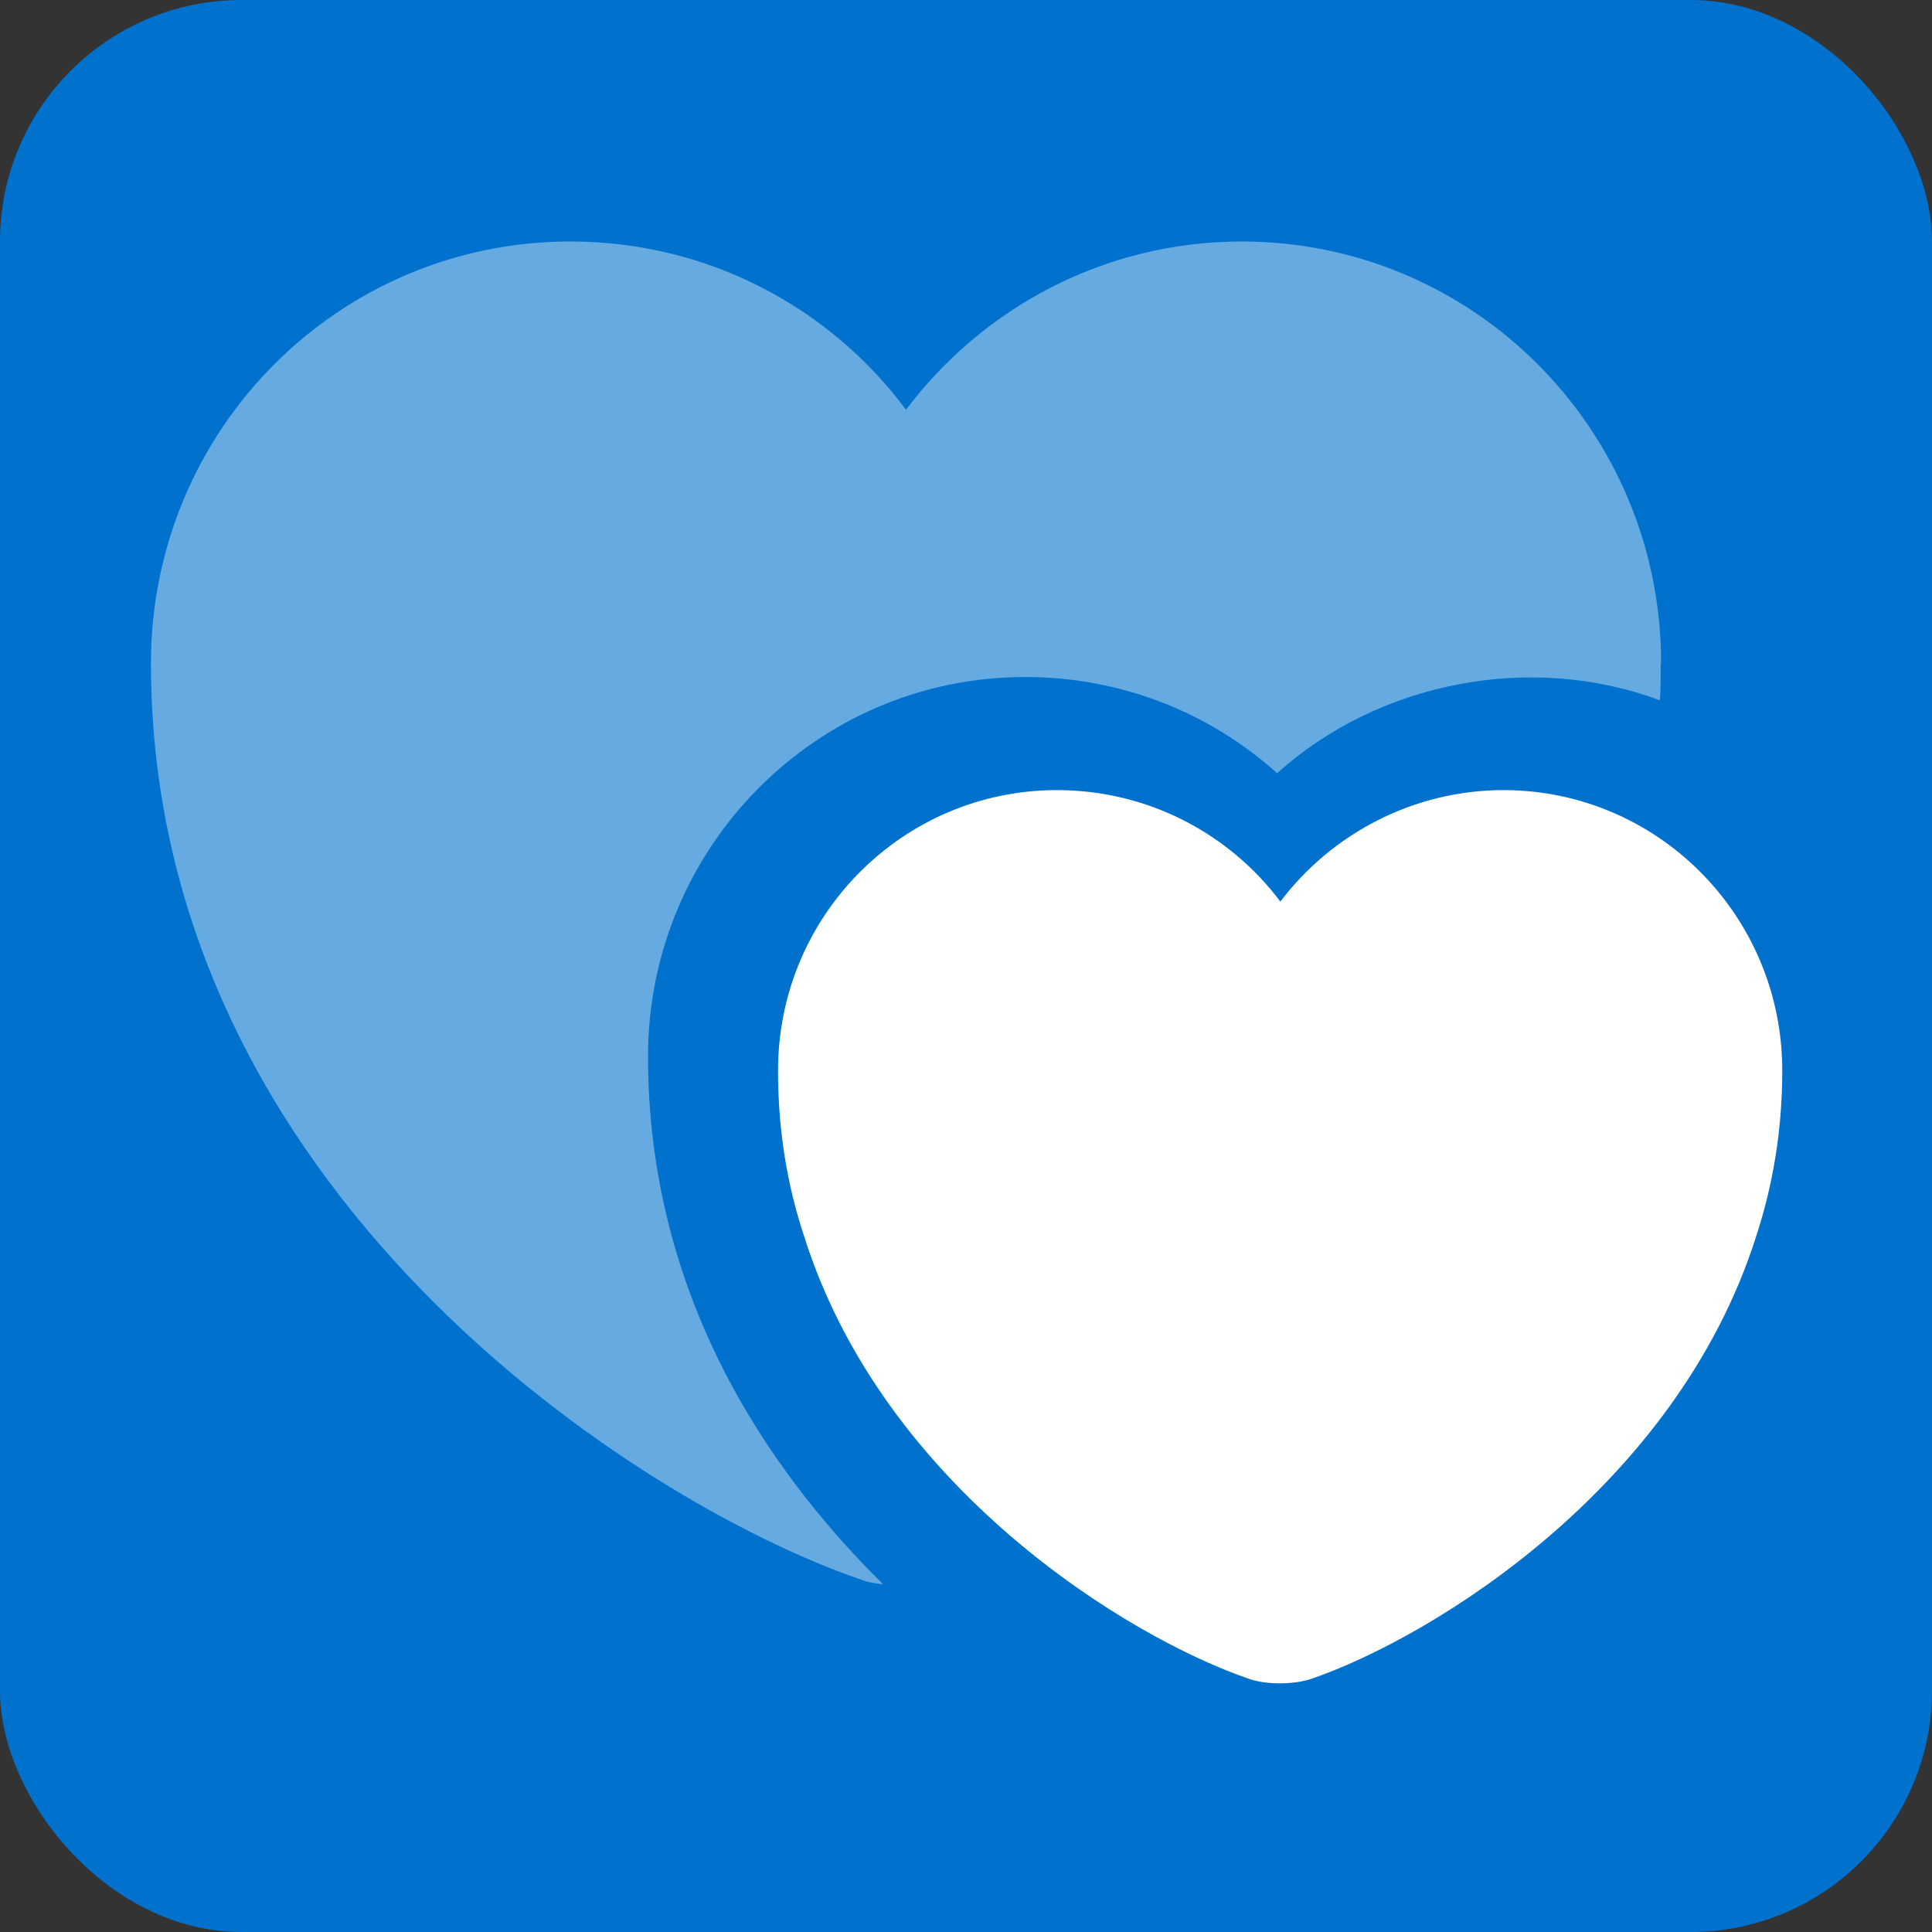
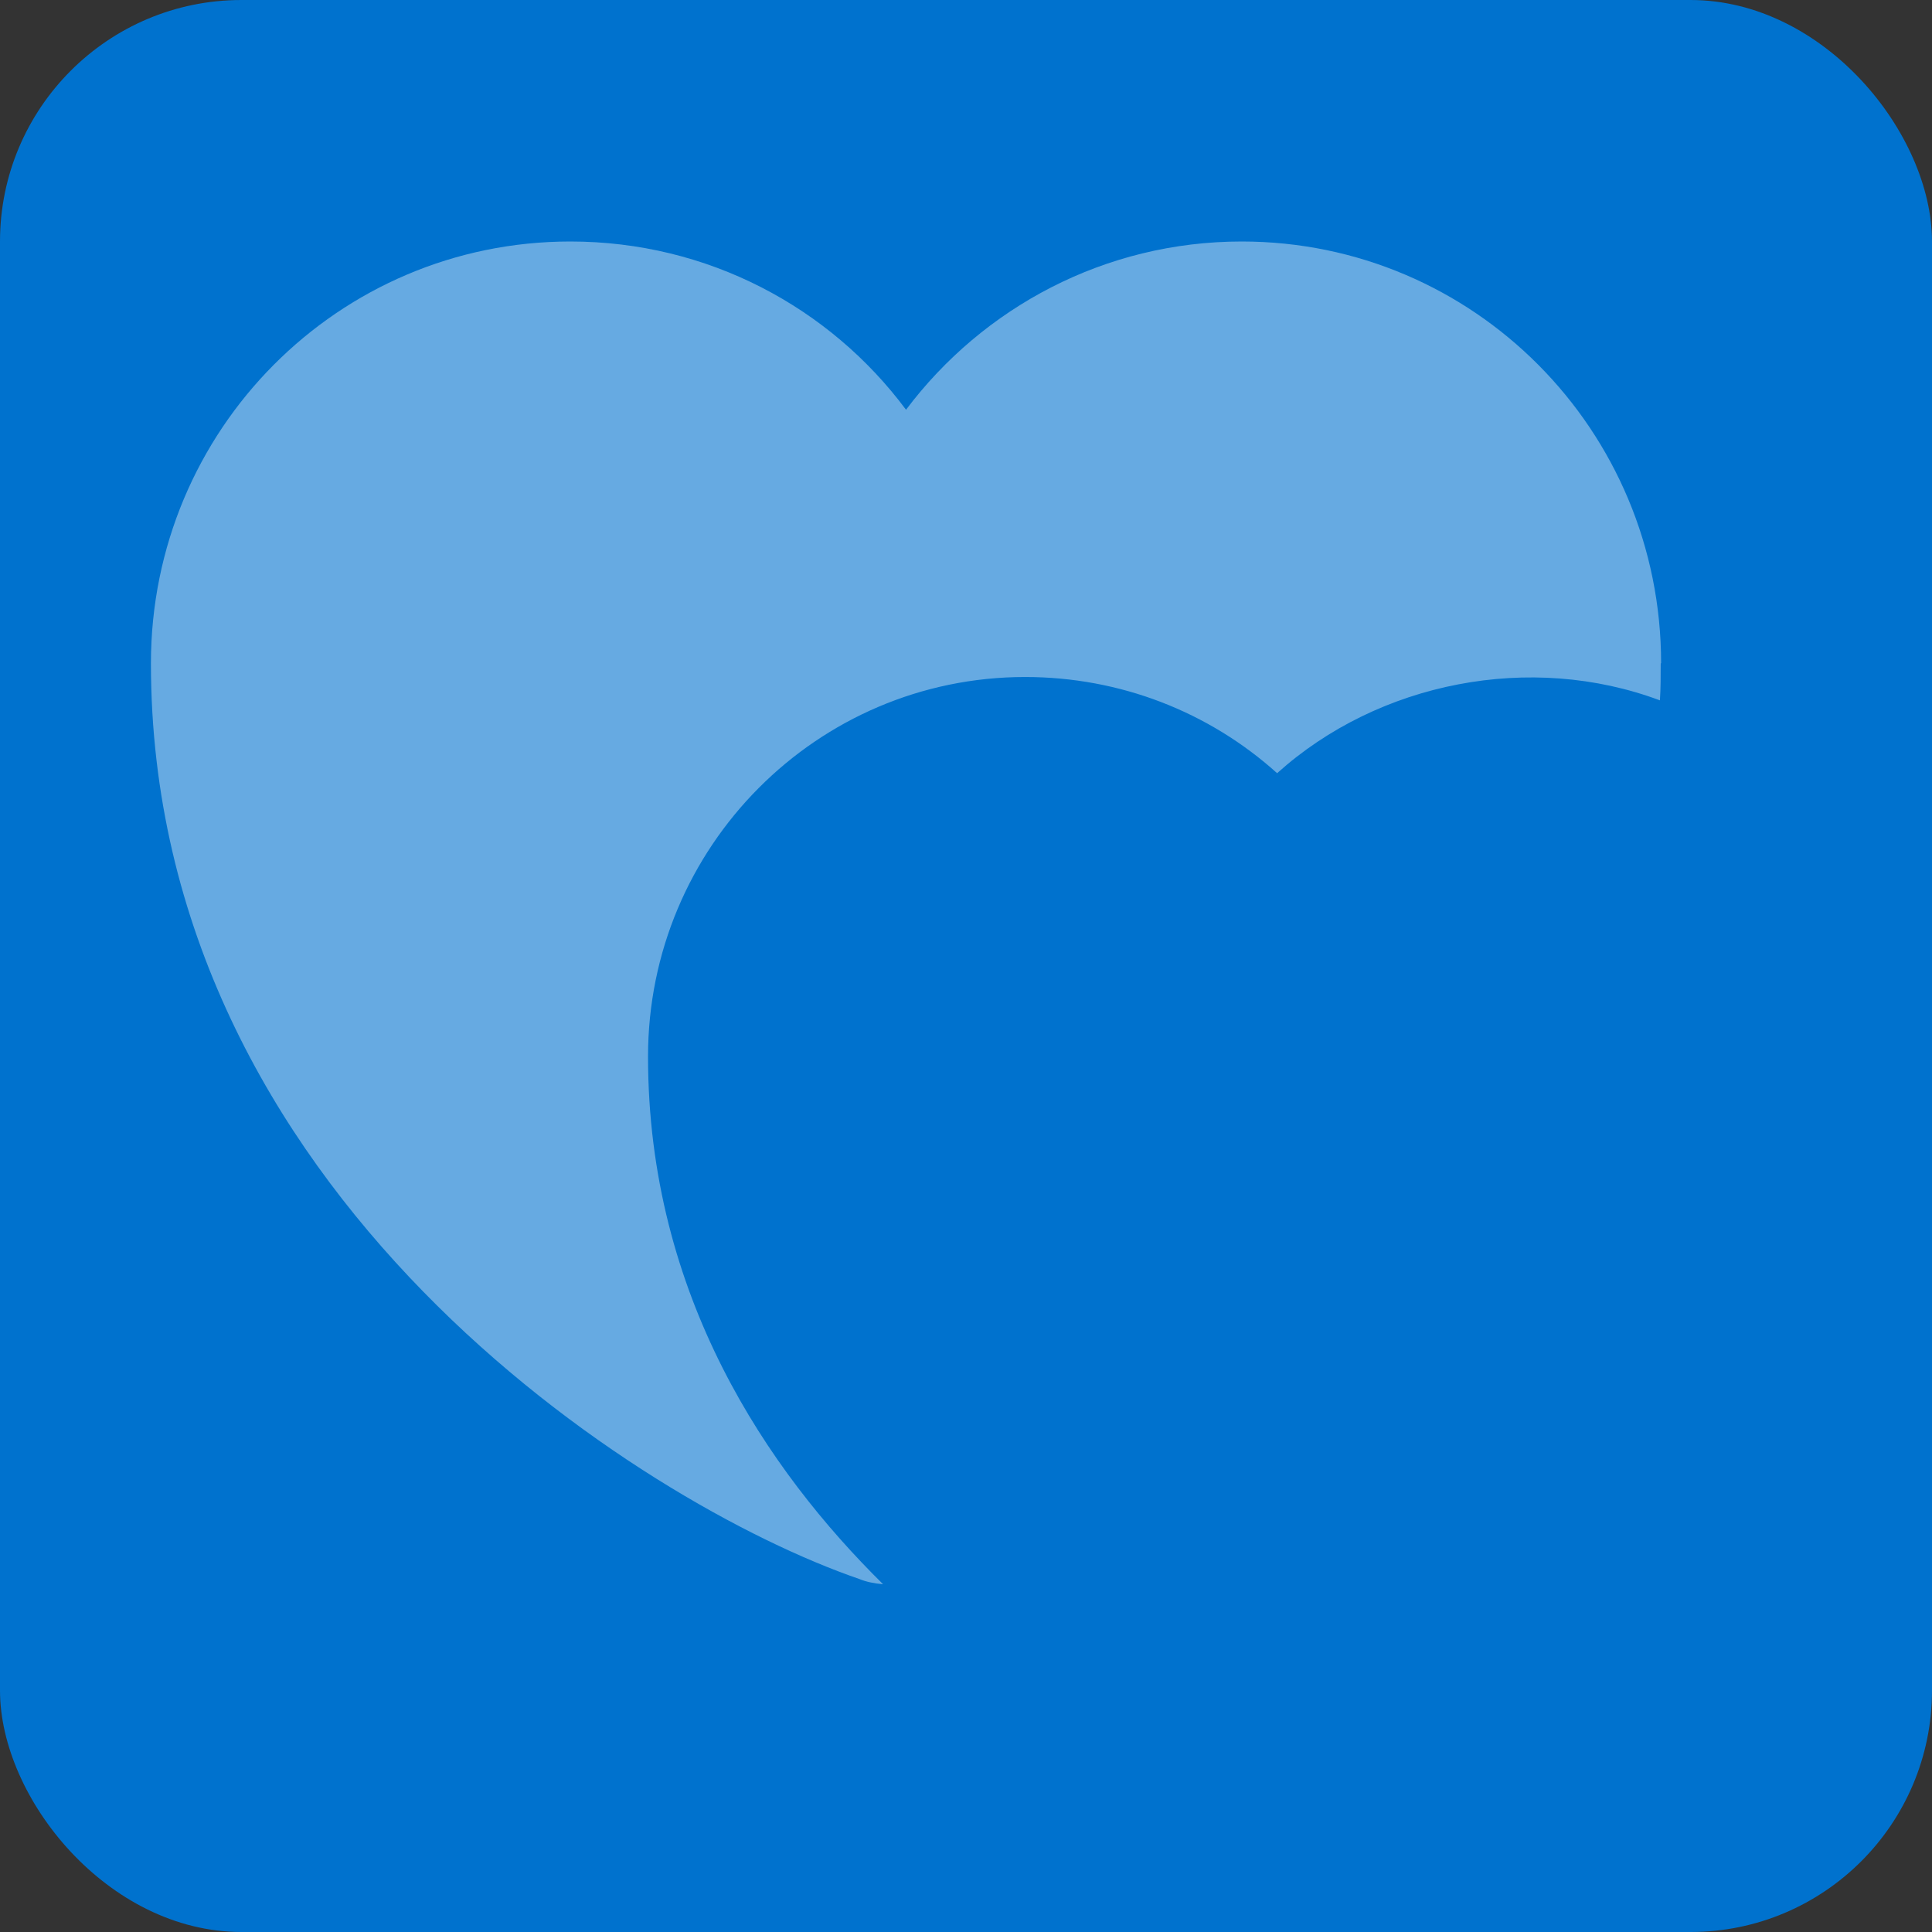
<svg xmlns="http://www.w3.org/2000/svg" id="Layer_1" viewBox="0 0 48 48">
  <rect x="0" y="0" width="48" height="48" fill="#333333" stroke="none" />
  <rect width="48" height="48" rx="6" ry="6" fill="#0072ce" stroke-width="0" />
  <path d="m41.26,16.48c0,.32,0,.63-.02.92-3.21-1.2-6.99-.46-9.51,1.81-1.7-1.53-3.91-2.39-6.26-2.39-5.17,0-9.37,4.22-9.37,9.43,0,5.94,2.98,10.29,5.84,13.11-.23-.02-.42-.06-.59-.13-5.44-1.87-17.6-9.6-17.6-22.75,0-5.8,4.66-10.48,10.42-10.48,3.42,0,6.45,1.64,8.34,4.18,1.91-2.54,4.94-4.18,8.34-4.18,5.76,0,10.42,4.68,10.42,10.48Z" fill="#fff" isolation="isolate" opacity=".4" stroke-width="0" />
-   <path d="m37.36,19.63c-2.25,0-4.28,1.09-5.55,2.77-1.26-1.68-3.28-2.77-5.55-2.77-3.82,0-6.93,3.11-6.93,6.97,0,1.49.23,2.86.65,4.12,1.97,6.24,8.04,9.96,11.05,10.99.42.15,1.11.15,1.55,0,3-1.03,9.07-4.75,11.05-10.99.42-1.28.65-2.65.65-4.12,0-3.86-3.11-6.97-6.93-6.97Z" fill="#fff" stroke-width="0" />
</svg>